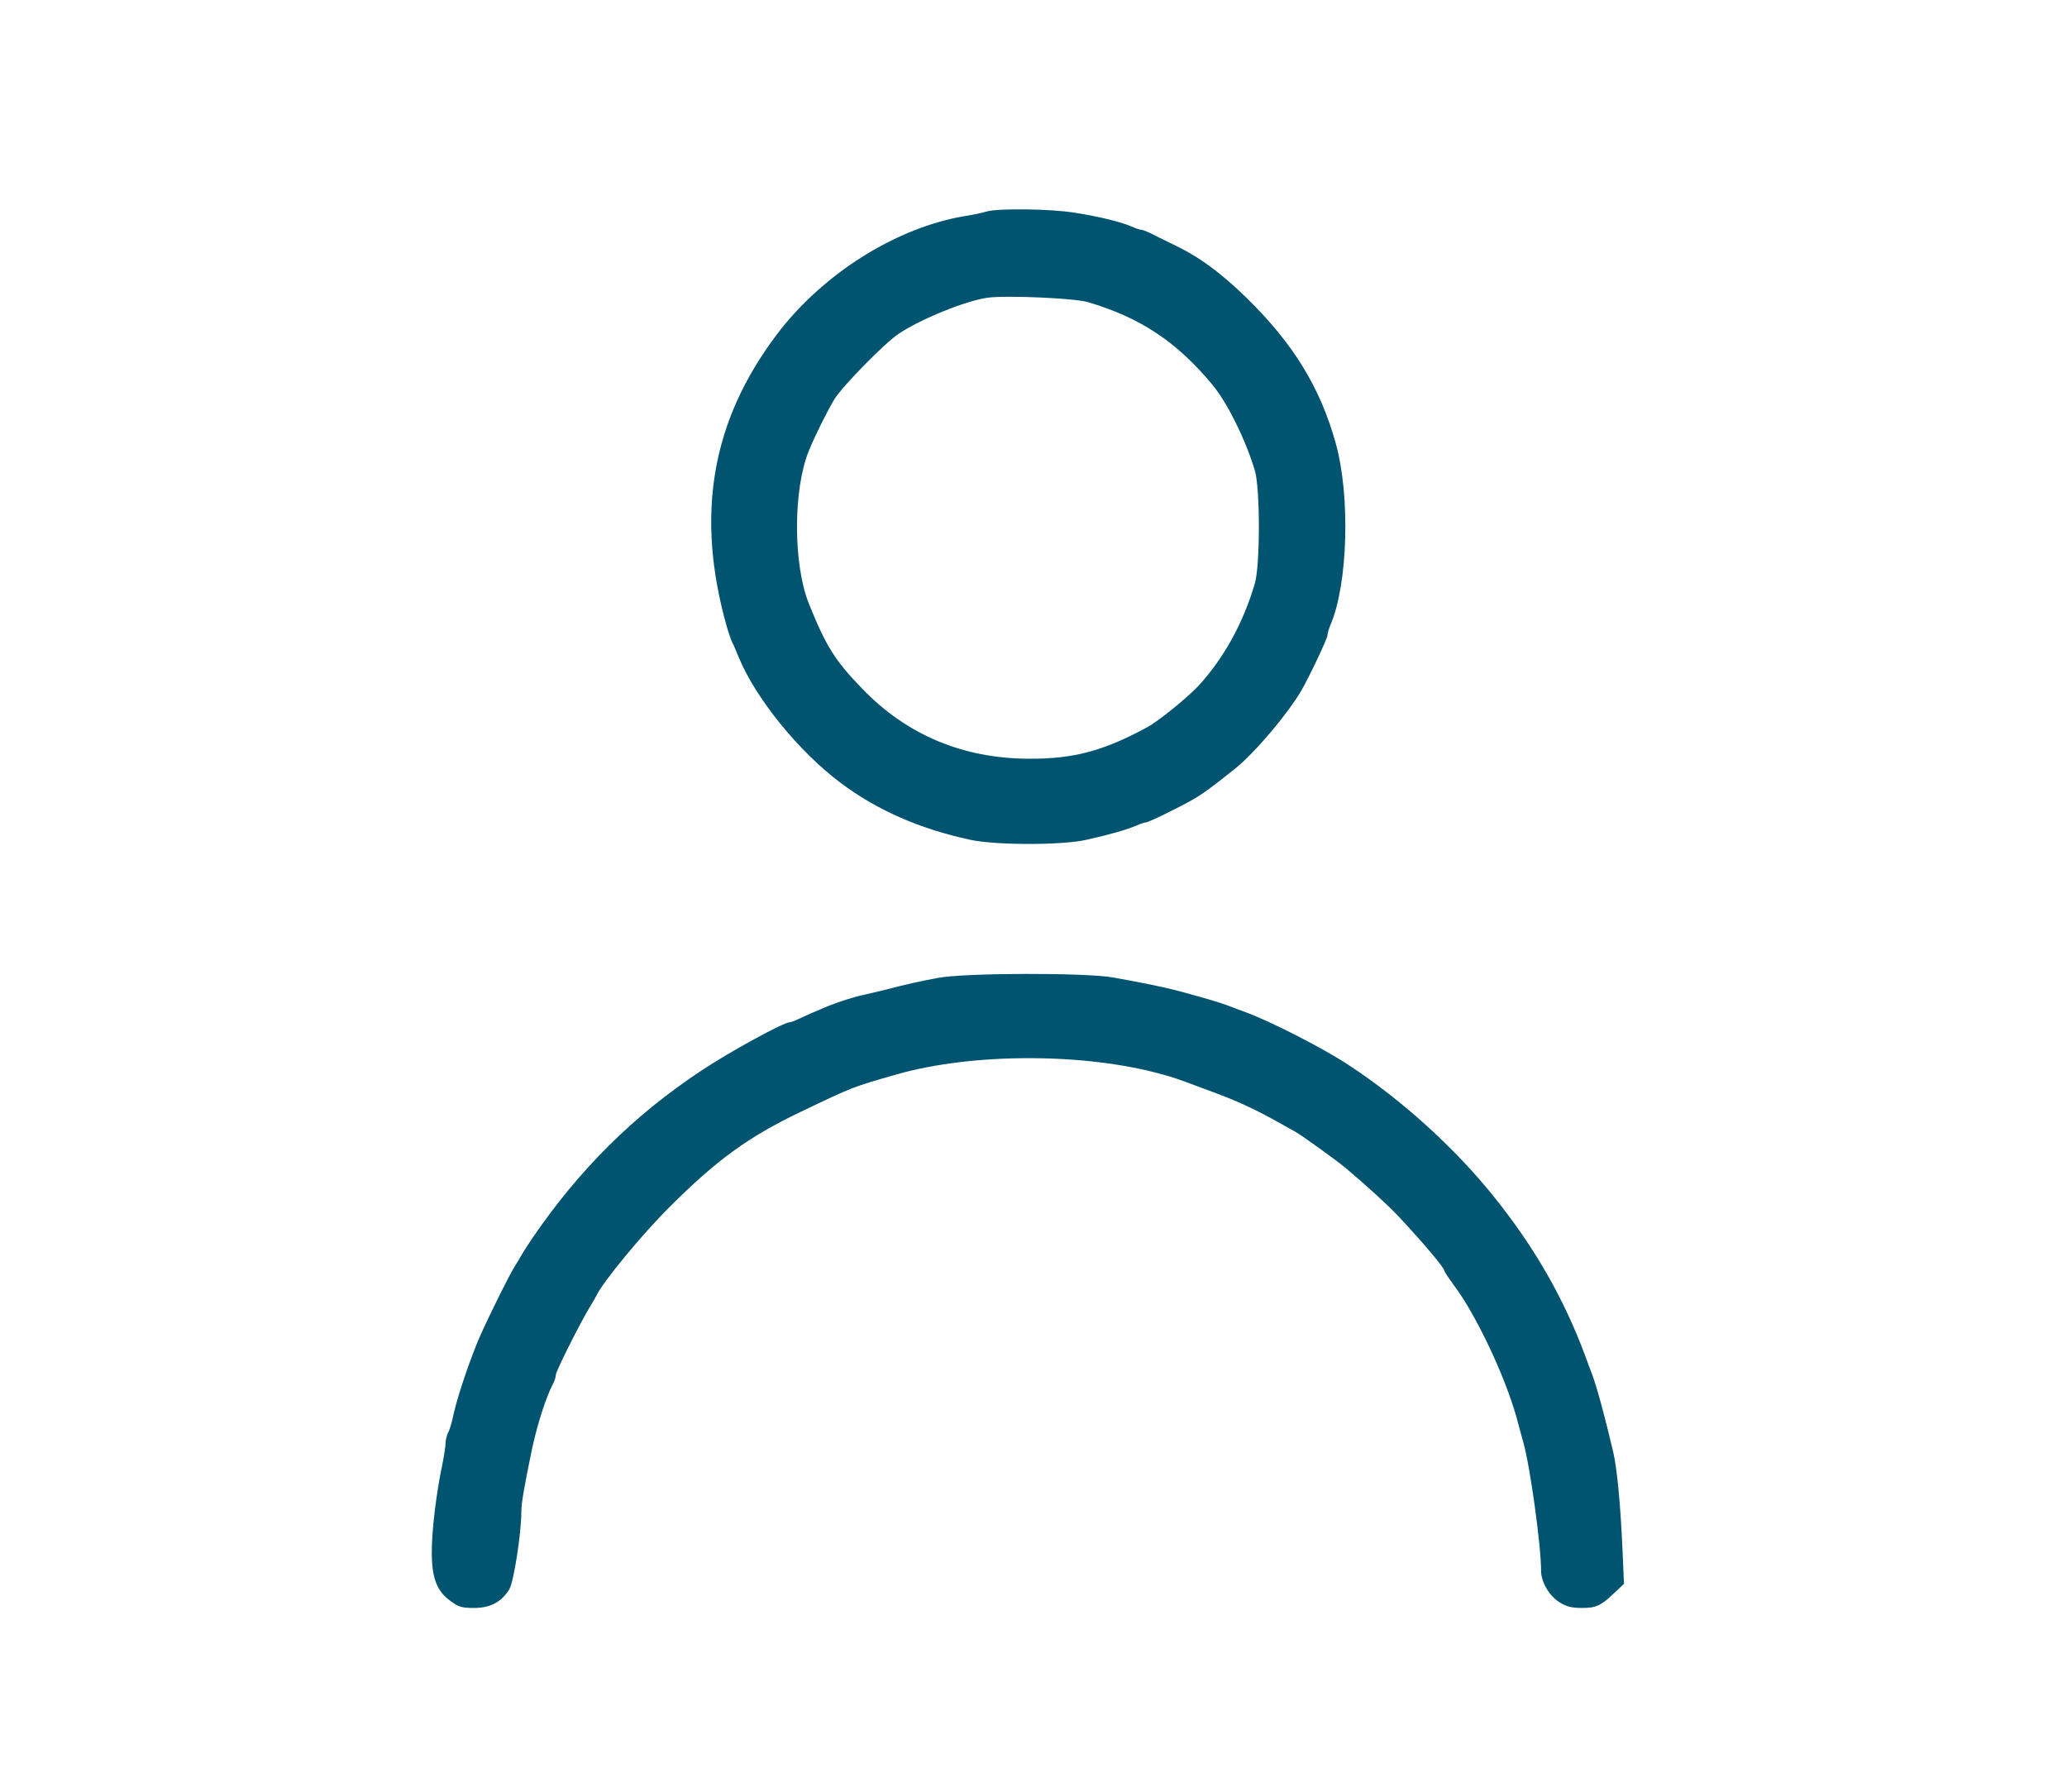
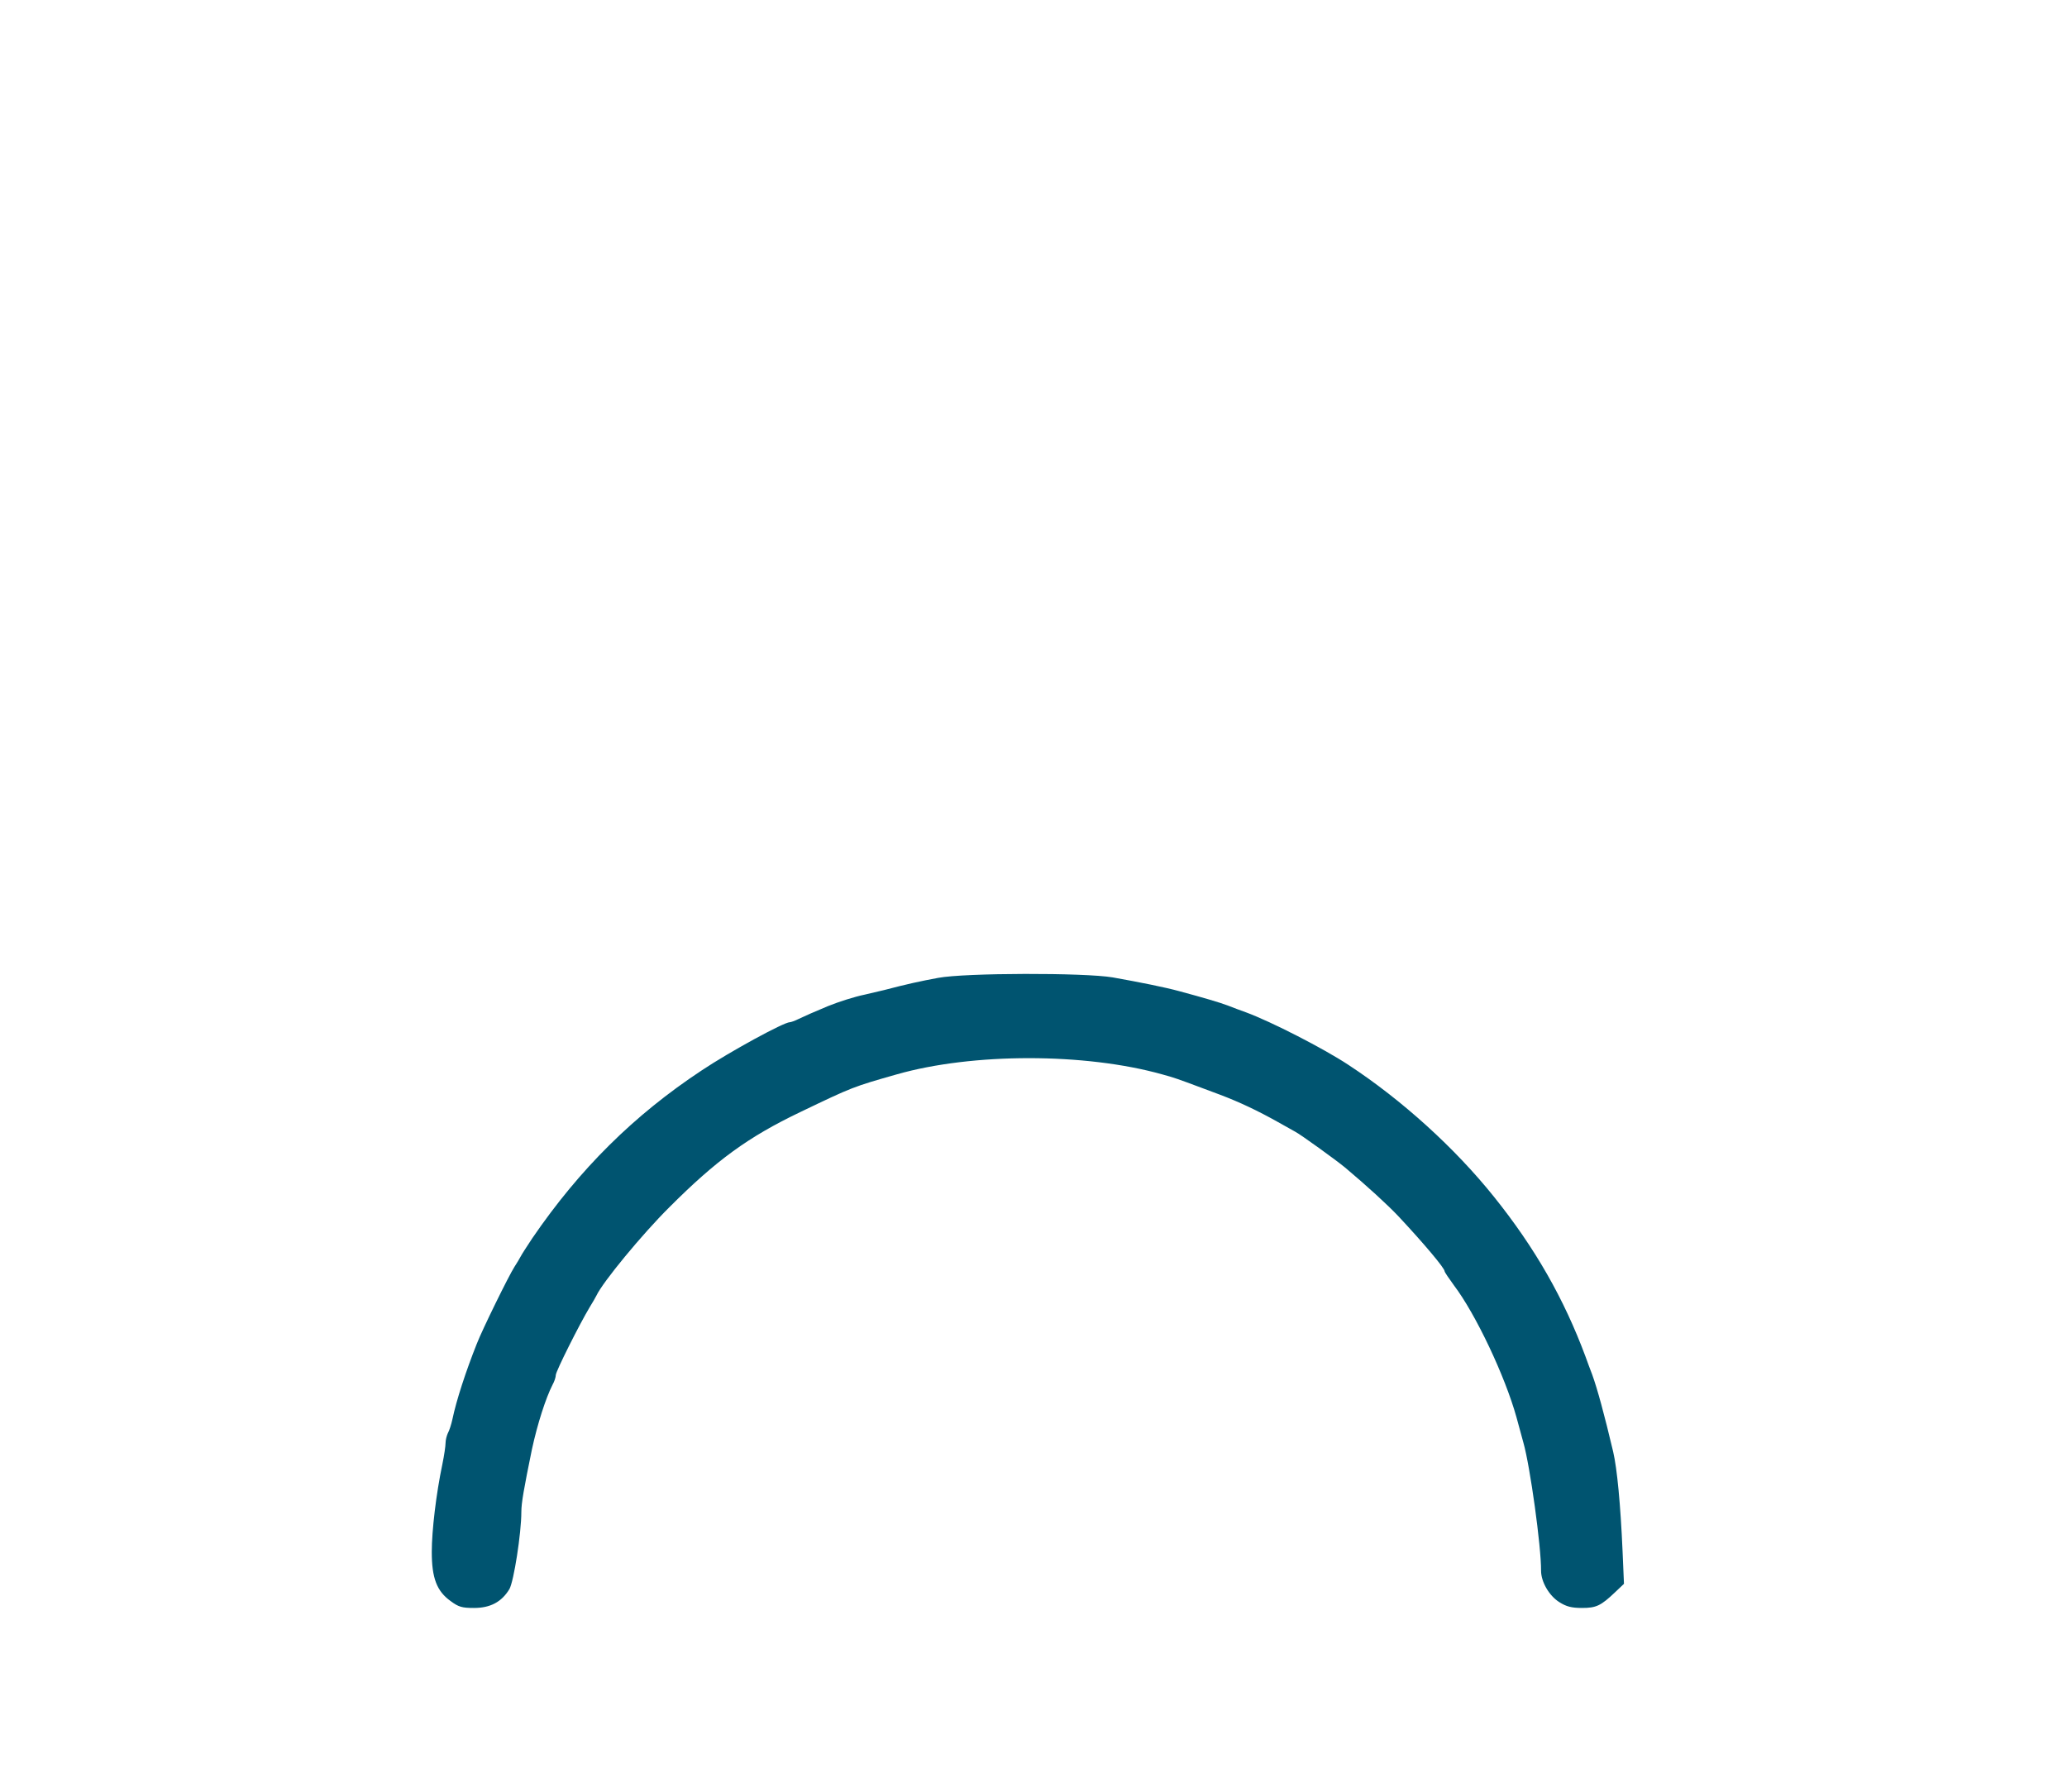
<svg xmlns="http://www.w3.org/2000/svg" version="1.0" width="900pt" height="780pt" viewBox="0 0 900 780" preserveAspectRatio="xMidYMid meet">
  <g transform="translate(0,780) scale(0.1,-0.1)" fill="#005470" stroke="none">
-     <path d="M4295 6879 c-16 -5 -57 -14 -90 -19 -301 -49 -624 -252 -824 -518 -284 -377 -353 -785 -217 -1268 8 -28 19 -60 24 -70 6 -11 18 -39 28 -64 72 -177 261 -411 444 -548 159 -119 343 -200 565 -248 112 -24 401 -24 505 0 96 21 176 44 218 62 18 8 37 14 42 14 11 0 138 62 200 97 47 27 82 52 188 137 85 68 229 238 289 341 34 59 113 226 113 239 0 8 6 30 14 48 75 176 86 559 22 788 -67 242 -184 433 -387 632 -117 114 -209 181 -323 235 -39 19 -84 41 -99 49 -16 7 -33 14 -39 14 -5 0 -24 6 -41 14 -47 20 -139 43 -248 60 -104 17 -335 20 -384 5z m441 -394 c228 -67 387 -172 543 -360 65 -78 145 -240 185 -374 23 -77 23 -411 0 -490 -50 -172 -135 -326 -246 -447 -48 -51 -173 -153 -223 -180 -190 -103 -320 -138 -515 -137 -287 1 -531 103 -726 305 -119 123 -158 186 -232 370 -69 172 -69 497 0 666 30 73 85 182 113 227 39 60 219 243 278 282 97 65 293 144 387 157 83 11 378 -2 436 -19z" fill="#005470" />
-     <path d="M4085 3543 c-76 -14 -136 -27 -235 -53 -25 -6 -63 -15 -85 -20 -44 -9 -113 -31 -160 -50 -60 -25 -101 -43 -128 -56 -16 -8 -33 -14 -38 -14 -26 0 -261 -128 -384 -210 -295 -195 -531 -429 -737 -730 -24 -36 -47 -72 -51 -80 -4 -8 -16 -28 -27 -45 -24 -37 -140 -273 -164 -335 -47 -118 -89 -246 -106 -328 -5 -23 -14 -51 -20 -61 -5 -11 -10 -30 -10 -43 0 -13 -6 -54 -14 -93 -27 -128 -46 -289 -46 -381 0 -114 22 -171 82 -214 35 -26 50 -30 102 -30 71 0 120 26 154 82 19 33 52 243 52 336 0 39 11 101 46 272 24 111 60 223 90 282 8 14 14 33 14 42 0 16 104 223 148 296 12 19 25 42 29 50 27 58 199 267 318 385 204 204 342 305 570 414 227 109 230 110 420 164 330 94 819 94 1155 0 52 -14 71 -21 170 -58 22 -8 59 -22 83 -31 82 -31 163 -69 252 -119 33 -19 67 -37 75 -42 19 -9 180 -125 217 -156 94 -79 185 -162 233 -213 114 -122 200 -225 200 -238 0 -4 19 -32 41 -62 94 -124 222 -394 272 -574 8 -30 22 -80 30 -110 29 -101 78 -454 77 -558 0 -48 35 -109 80 -137 30 -19 53 -25 98 -25 62 0 82 9 145 69 l38 36 -6 140 c-9 207 -24 362 -41 435 -39 165 -69 274 -91 335 -9 22 -21 57 -29 78 -94 253 -220 474 -399 697 -170 212 -400 421 -635 575 -108 71 -334 187 -445 228 -22 8 -58 21 -80 30 -38 14 -99 32 -210 62 -62 17 -172 39 -290 60 -123 21 -643 20 -760 -2z" fill="#005470" />
+     <path d="M4085 3543 c-76 -14 -136 -27 -235 -53 -25 -6 -63 -15 -85 -20 -44 -9 -113 -31 -160 -50 -60 -25 -101 -43 -128 -56 -16 -8 -33 -14 -38 -14 -26 0 -261 -128 -384 -210 -295 -195 -531 -429 -737 -730 -24 -36 -47 -72 -51 -80 -4 -8 -16 -28 -27 -45 -24 -37 -140 -273 -164 -335 -47 -118 -89 -246 -106 -328 -5 -23 -14 -51 -20 -61 -5 -11 -10 -30 -10 -43 0 -13 -6 -54 -14 -93 -27 -128 -46 -289 -46 -381 0 -114 22 -171 82 -214 35 -26 50 -30 102 -30 71 0 120 26 154 82 19 33 52 243 52 336 0 39 11 101 46 272 24 111 60 223 90 282 8 14 14 33 14 42 0 16 104 223 148 296 12 19 25 42 29 50 27 58 199 267 318 385 204 204 342 305 570 414 227 109 230 110 420 164 330 94 819 94 1155 0 52 -14 71 -21 170 -58 22 -8 59 -22 83 -31 82 -31 163 -69 252 -119 33 -19 67 -37 75 -42 19 -9 180 -125 217 -156 94 -79 185 -162 233 -213 114 -122 200 -225 200 -238 0 -4 19 -32 41 -62 94 -124 222 -394 272 -574 8 -30 22 -80 30 -110 29 -101 78 -454 77 -558 0 -48 35 -109 80 -137 30 -19 53 -25 98 -25 62 0 82 9 145 69 l38 36 -6 140 c-9 207 -24 362 -41 435 -39 165 -69 274 -91 335 -9 22 -21 57 -29 78 -94 253 -220 474 -399 697 -170 212 -400 421 -635 575 -108 71 -334 187 -445 228 -22 8 -58 21 -80 30 -38 14 -99 32 -210 62 -62 17 -172 39 -290 60 -123 21 -643 20 -760 -2" fill="#005470" />
  </g>
</svg>